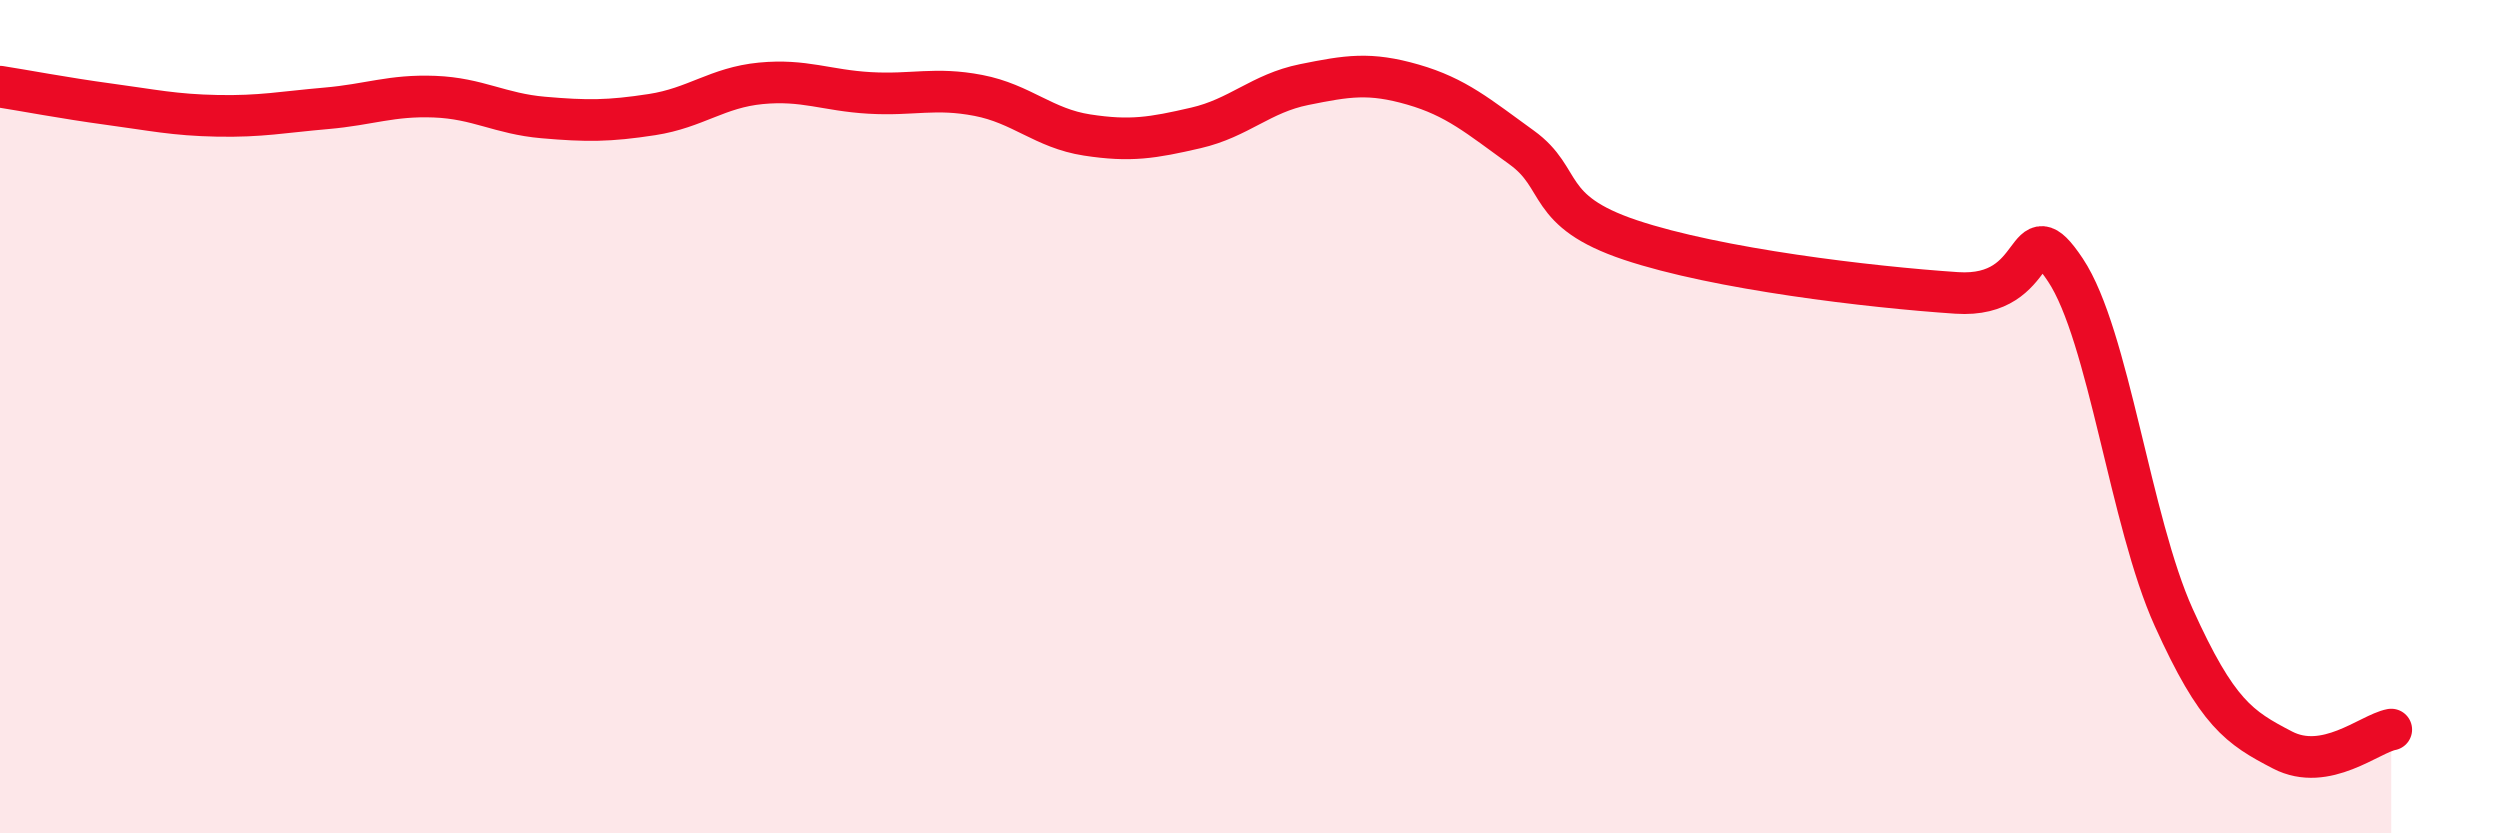
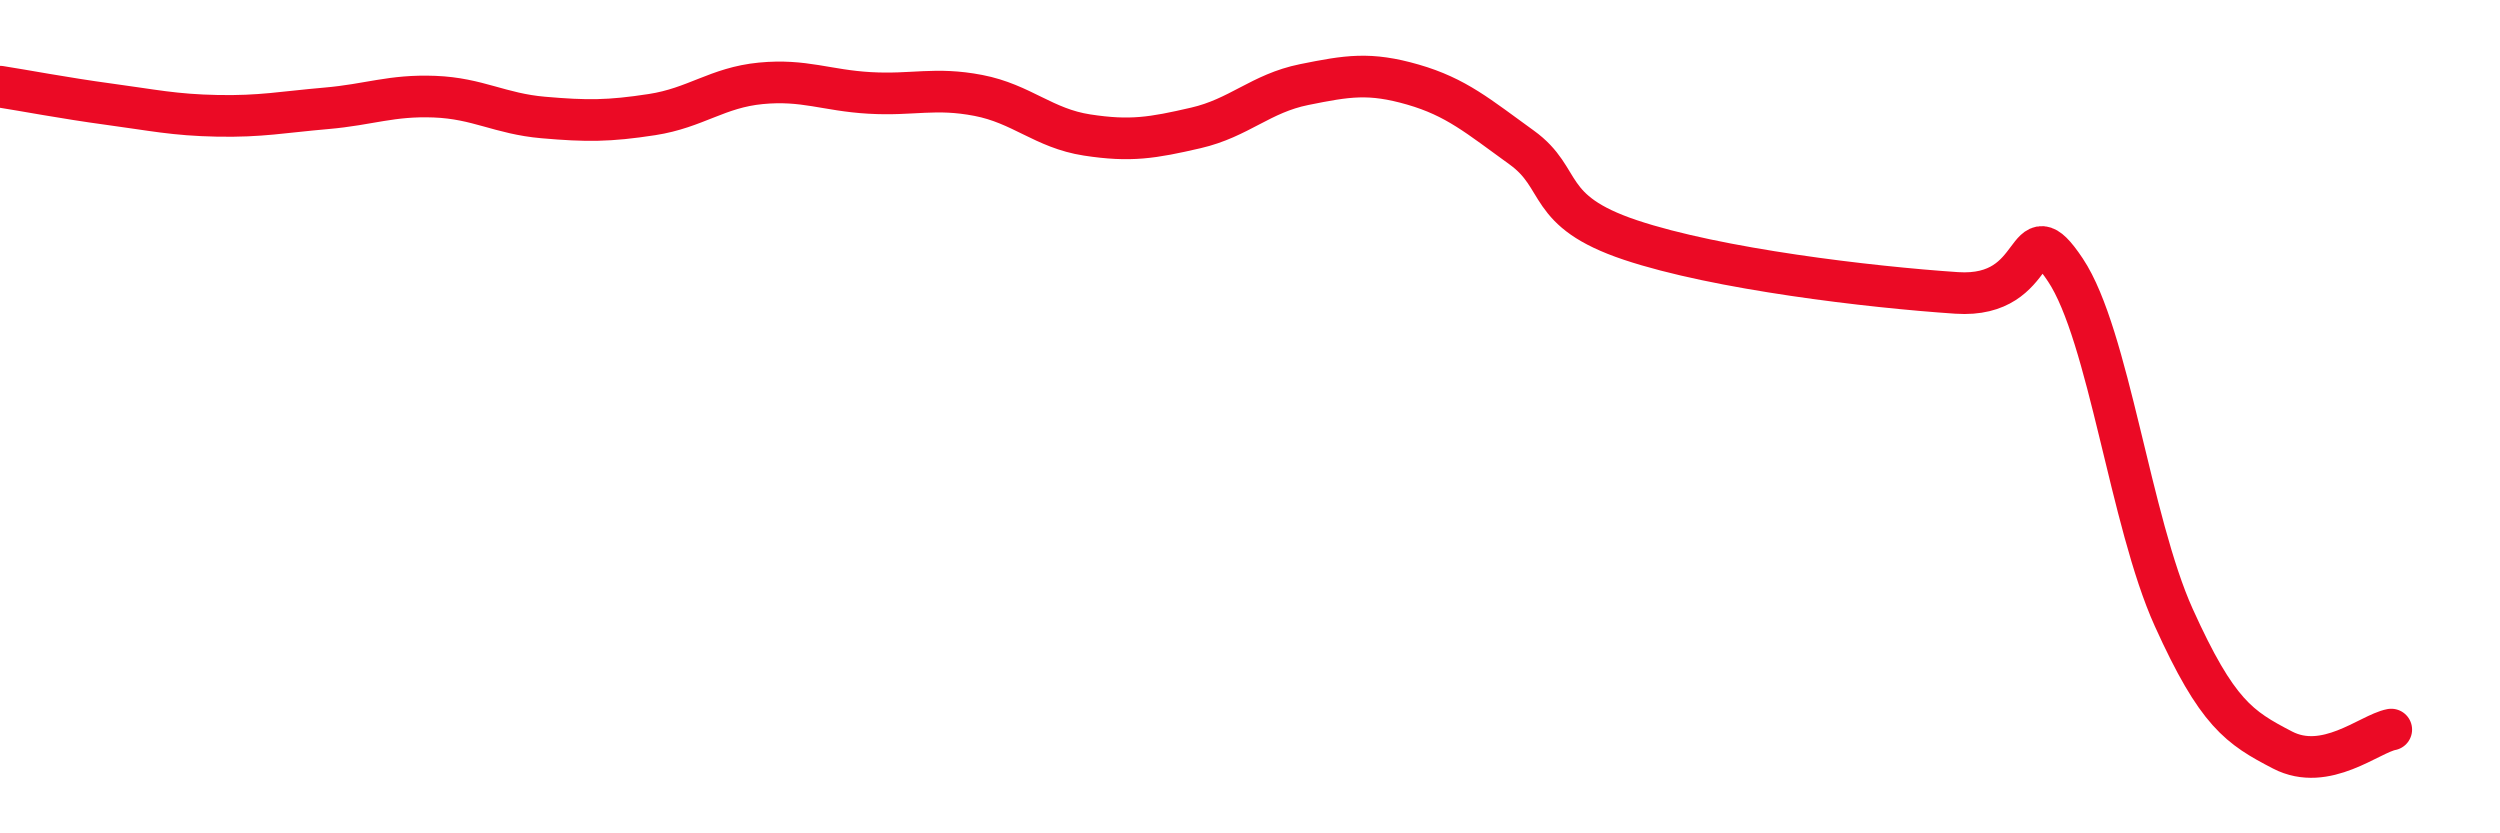
<svg xmlns="http://www.w3.org/2000/svg" width="60" height="20" viewBox="0 0 60 20">
-   <path d="M 0,2.08 C 0.52,2.16 1.57,2.36 2.61,2.5 C 3.65,2.64 4.18,2.76 5.22,2.78 C 6.26,2.8 6.79,2.69 7.83,2.6 C 8.87,2.51 9.39,2.28 10.43,2.32 C 11.47,2.36 12,2.73 13.04,2.82 C 14.08,2.91 14.61,2.91 15.65,2.75 C 16.69,2.59 17.22,2.1 18.26,2 C 19.3,1.9 19.83,2.17 20.87,2.23 C 21.91,2.29 22.44,2.09 23.48,2.29 C 24.52,2.49 25.05,3.08 26.09,3.24 C 27.13,3.4 27.66,3.31 28.7,3.07 C 29.74,2.83 30.26,2.24 31.3,2.03 C 32.34,1.82 32.87,1.73 33.91,2.03 C 34.95,2.33 35.48,2.79 36.52,3.54 C 37.56,4.29 37.04,5.06 39.13,5.76 C 41.22,6.46 44.87,6.89 46.96,7.03 C 49.05,7.17 48.53,4.92 49.57,6.48 C 50.61,8.04 51.13,12.52 52.17,14.82 C 53.21,17.12 53.74,17.46 54.78,18 C 55.82,18.54 56.87,17.61 57.39,17.51L57.39 20L0 20Z" fill="#EB0A25" opacity="0.1" stroke-linecap="round" stroke-linejoin="round" />
  <path d="M 0,2.08 C 0.52,2.16 1.57,2.36 2.61,2.5 C 3.65,2.64 4.18,2.76 5.22,2.78 C 6.26,2.8 6.79,2.69 7.83,2.6 C 8.87,2.51 9.39,2.28 10.43,2.32 C 11.47,2.36 12,2.73 13.04,2.82 C 14.08,2.91 14.61,2.91 15.65,2.75 C 16.69,2.59 17.22,2.1 18.26,2 C 19.3,1.9 19.83,2.17 20.87,2.23 C 21.91,2.29 22.44,2.09 23.48,2.29 C 24.52,2.49 25.05,3.08 26.09,3.24 C 27.13,3.4 27.66,3.31 28.7,3.07 C 29.74,2.83 30.26,2.24 31.3,2.03 C 32.34,1.82 32.87,1.73 33.91,2.03 C 34.95,2.33 35.48,2.79 36.52,3.54 C 37.56,4.29 37.04,5.06 39.13,5.76 C 41.22,6.46 44.87,6.89 46.96,7.03 C 49.05,7.17 48.53,4.92 49.57,6.48 C 50.61,8.04 51.13,12.52 52.17,14.82 C 53.21,17.12 53.74,17.46 54.78,18 C 55.82,18.54 56.87,17.61 57.39,17.51" stroke="#EB0A25" stroke-width="1" fill="none" stroke-linecap="round" stroke-linejoin="round" />
</svg>